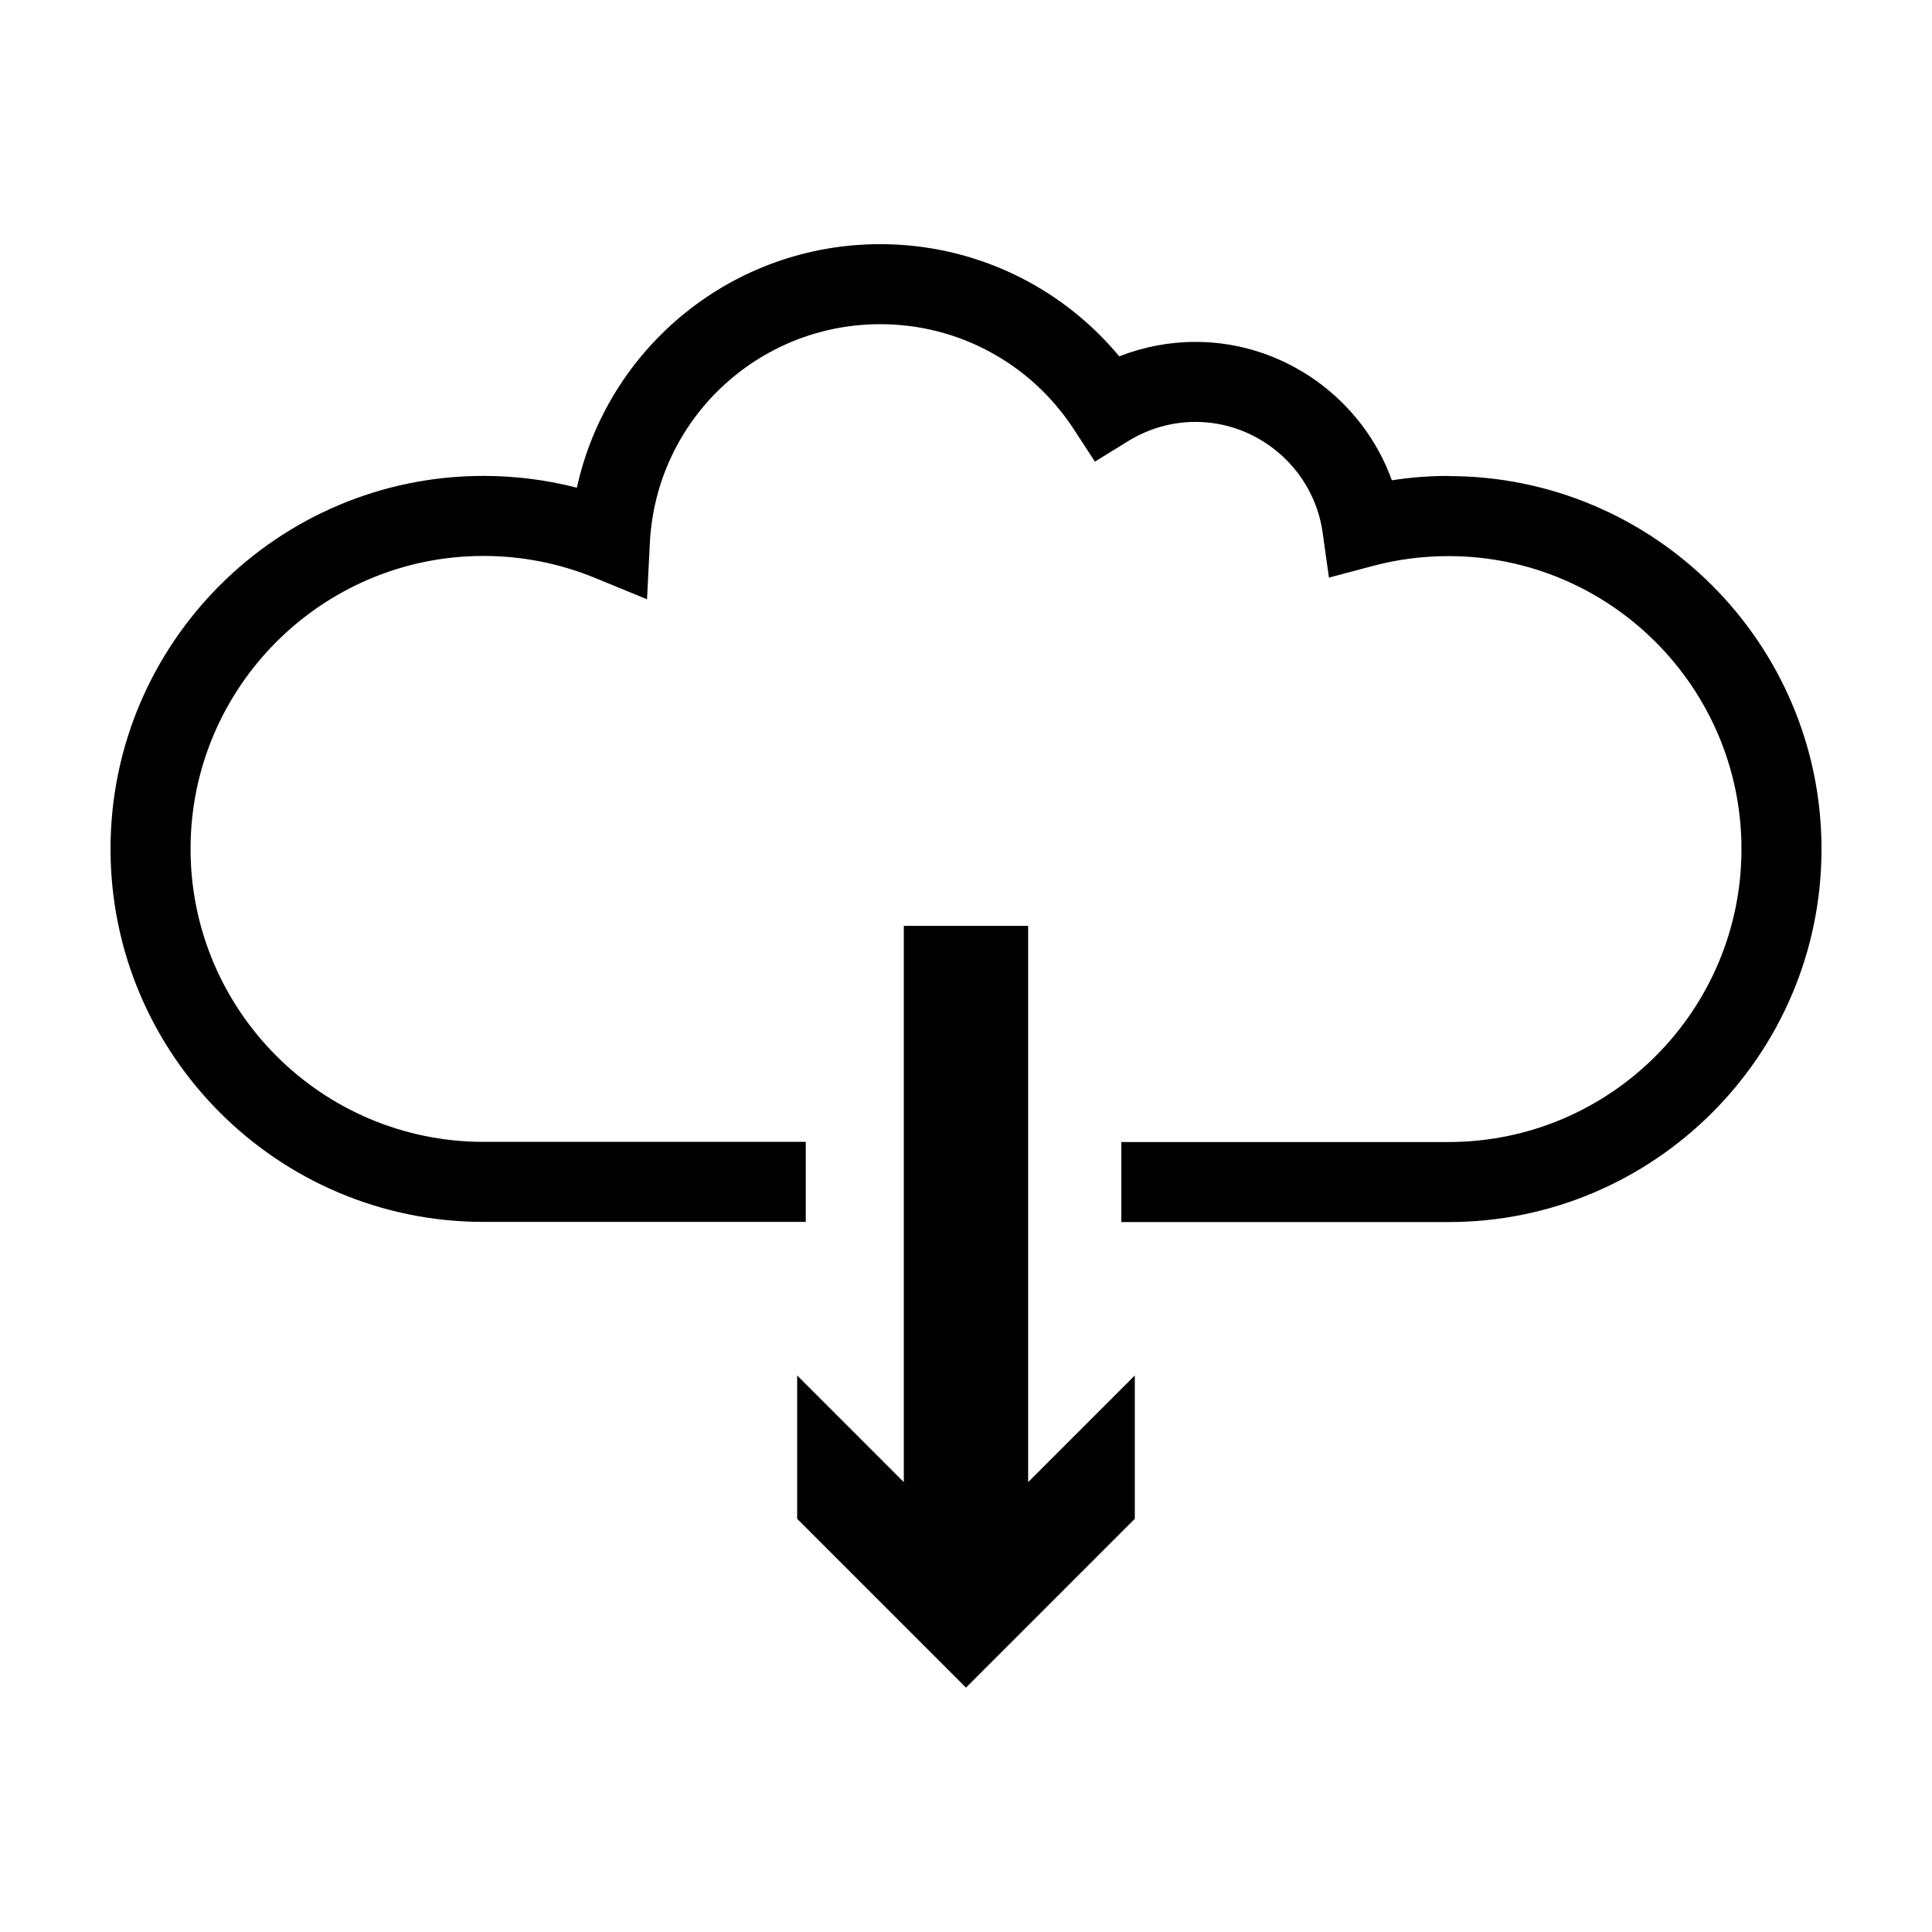
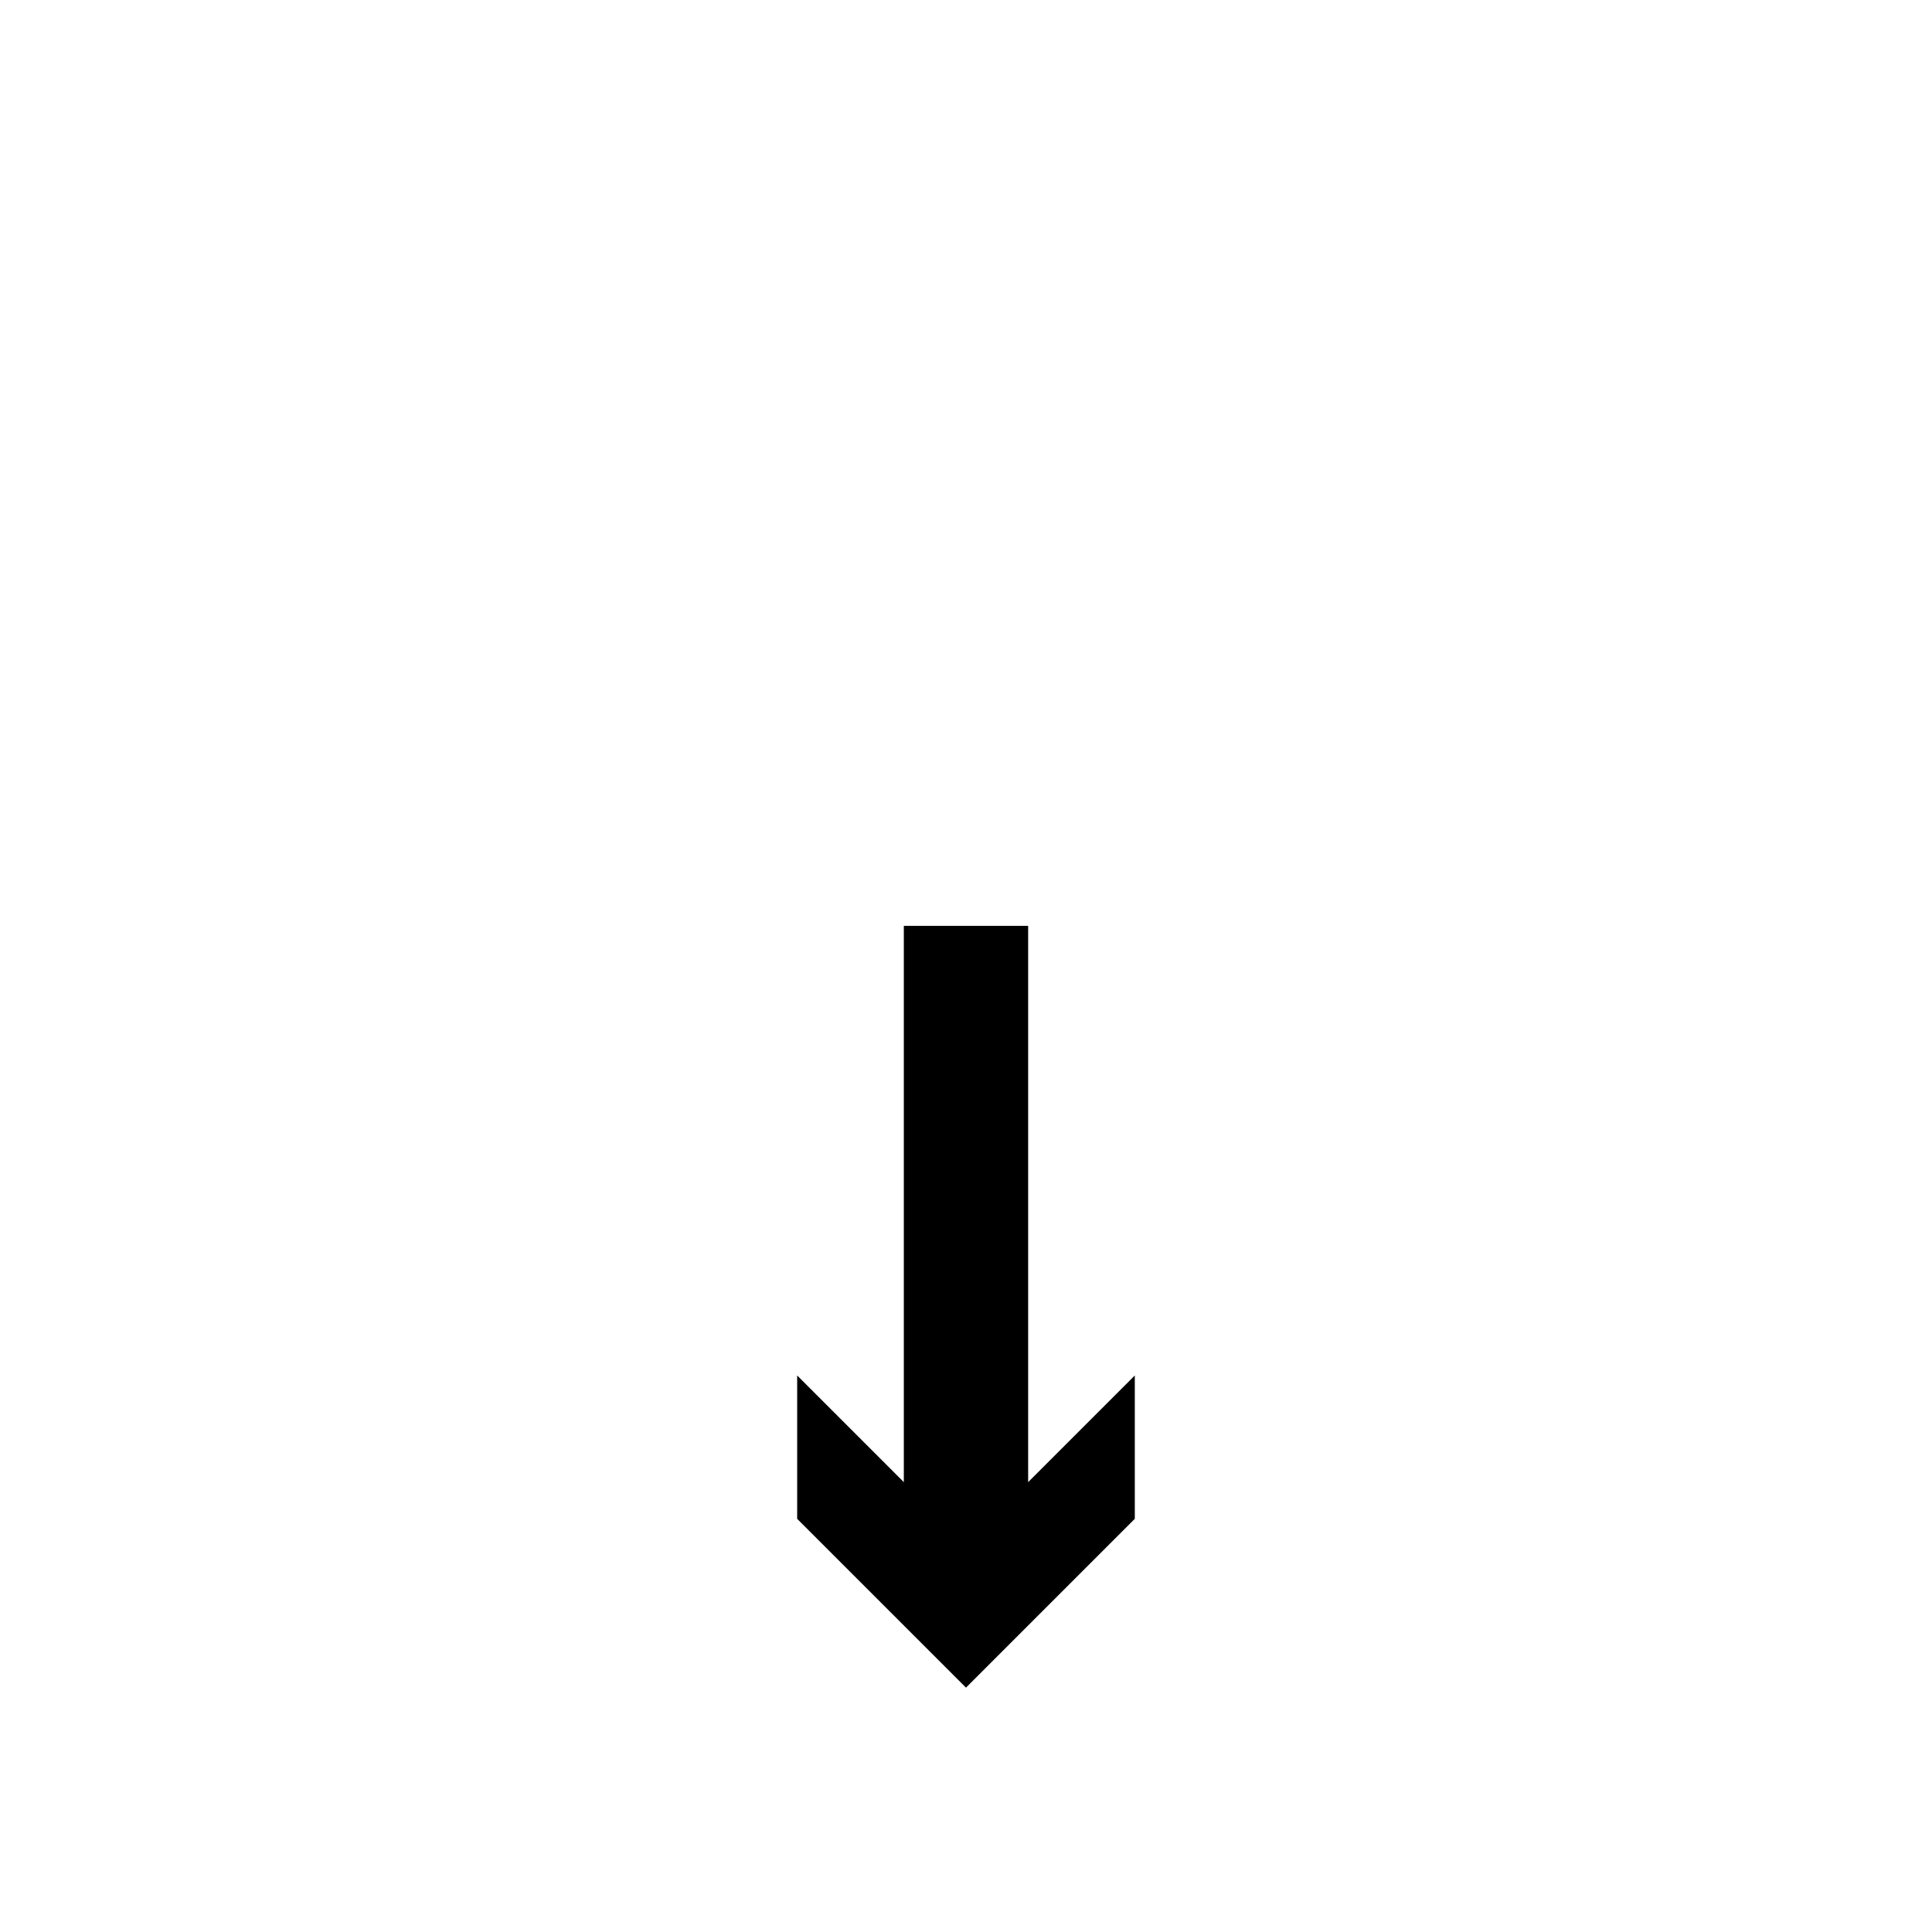
<svg xmlns="http://www.w3.org/2000/svg" fill="#000000" width="800px" height="800px" version="1.1" viewBox="144 144 512 512">
  <g>
-     <path d="m527.87 270.12c-5.039 0-10.078 0.402-15.012 1.16-7.758-21.512-28.465-36.676-52.043-36.676-6.902 0-13.754 1.309-20.203 3.828-15.566-18.742-38.641-29.727-63.328-29.727-39.246 0-72.246 27.406-80.406 64.539-8.062-2.066-16.324-3.125-24.738-3.125-54.512 0-98.848 44.336-98.848 98.848 0 54.512 44.336 98.848 98.848 98.848h85.395v-21.211h-85.398c-42.824 0-77.637-34.812-77.637-77.637 0-42.824 34.812-77.637 77.637-77.637 10.176 0 20.102 1.965 29.473 5.793l13.855 5.691 0.754-14.965c1.664-32.496 28.516-57.938 61.062-57.938 20.707 0 39.852 10.379 51.238 27.762l5.644 8.664 8.816-5.441c5.391-3.324 11.586-5.09 17.836-5.09 16.879 0 31.387 12.645 33.703 29.371l1.664 11.891 11.586-3.074c6.551-1.762 13.301-2.621 20.102-2.621 42.824 0 77.637 34.812 77.637 77.637 0 42.824-34.812 77.637-77.637 77.637h-86.707v21.211h86.707c54.512 0 98.848-44.336 98.848-98.848 0-54.512-44.336-98.848-98.848-98.848z" />
    <path d="m416.47 389.37h-32.949v147.41l-28.262-28.262v37.988l44.738 44.738 44.738-44.738v-37.988l-28.266 28.262z" />
  </g>
</svg>